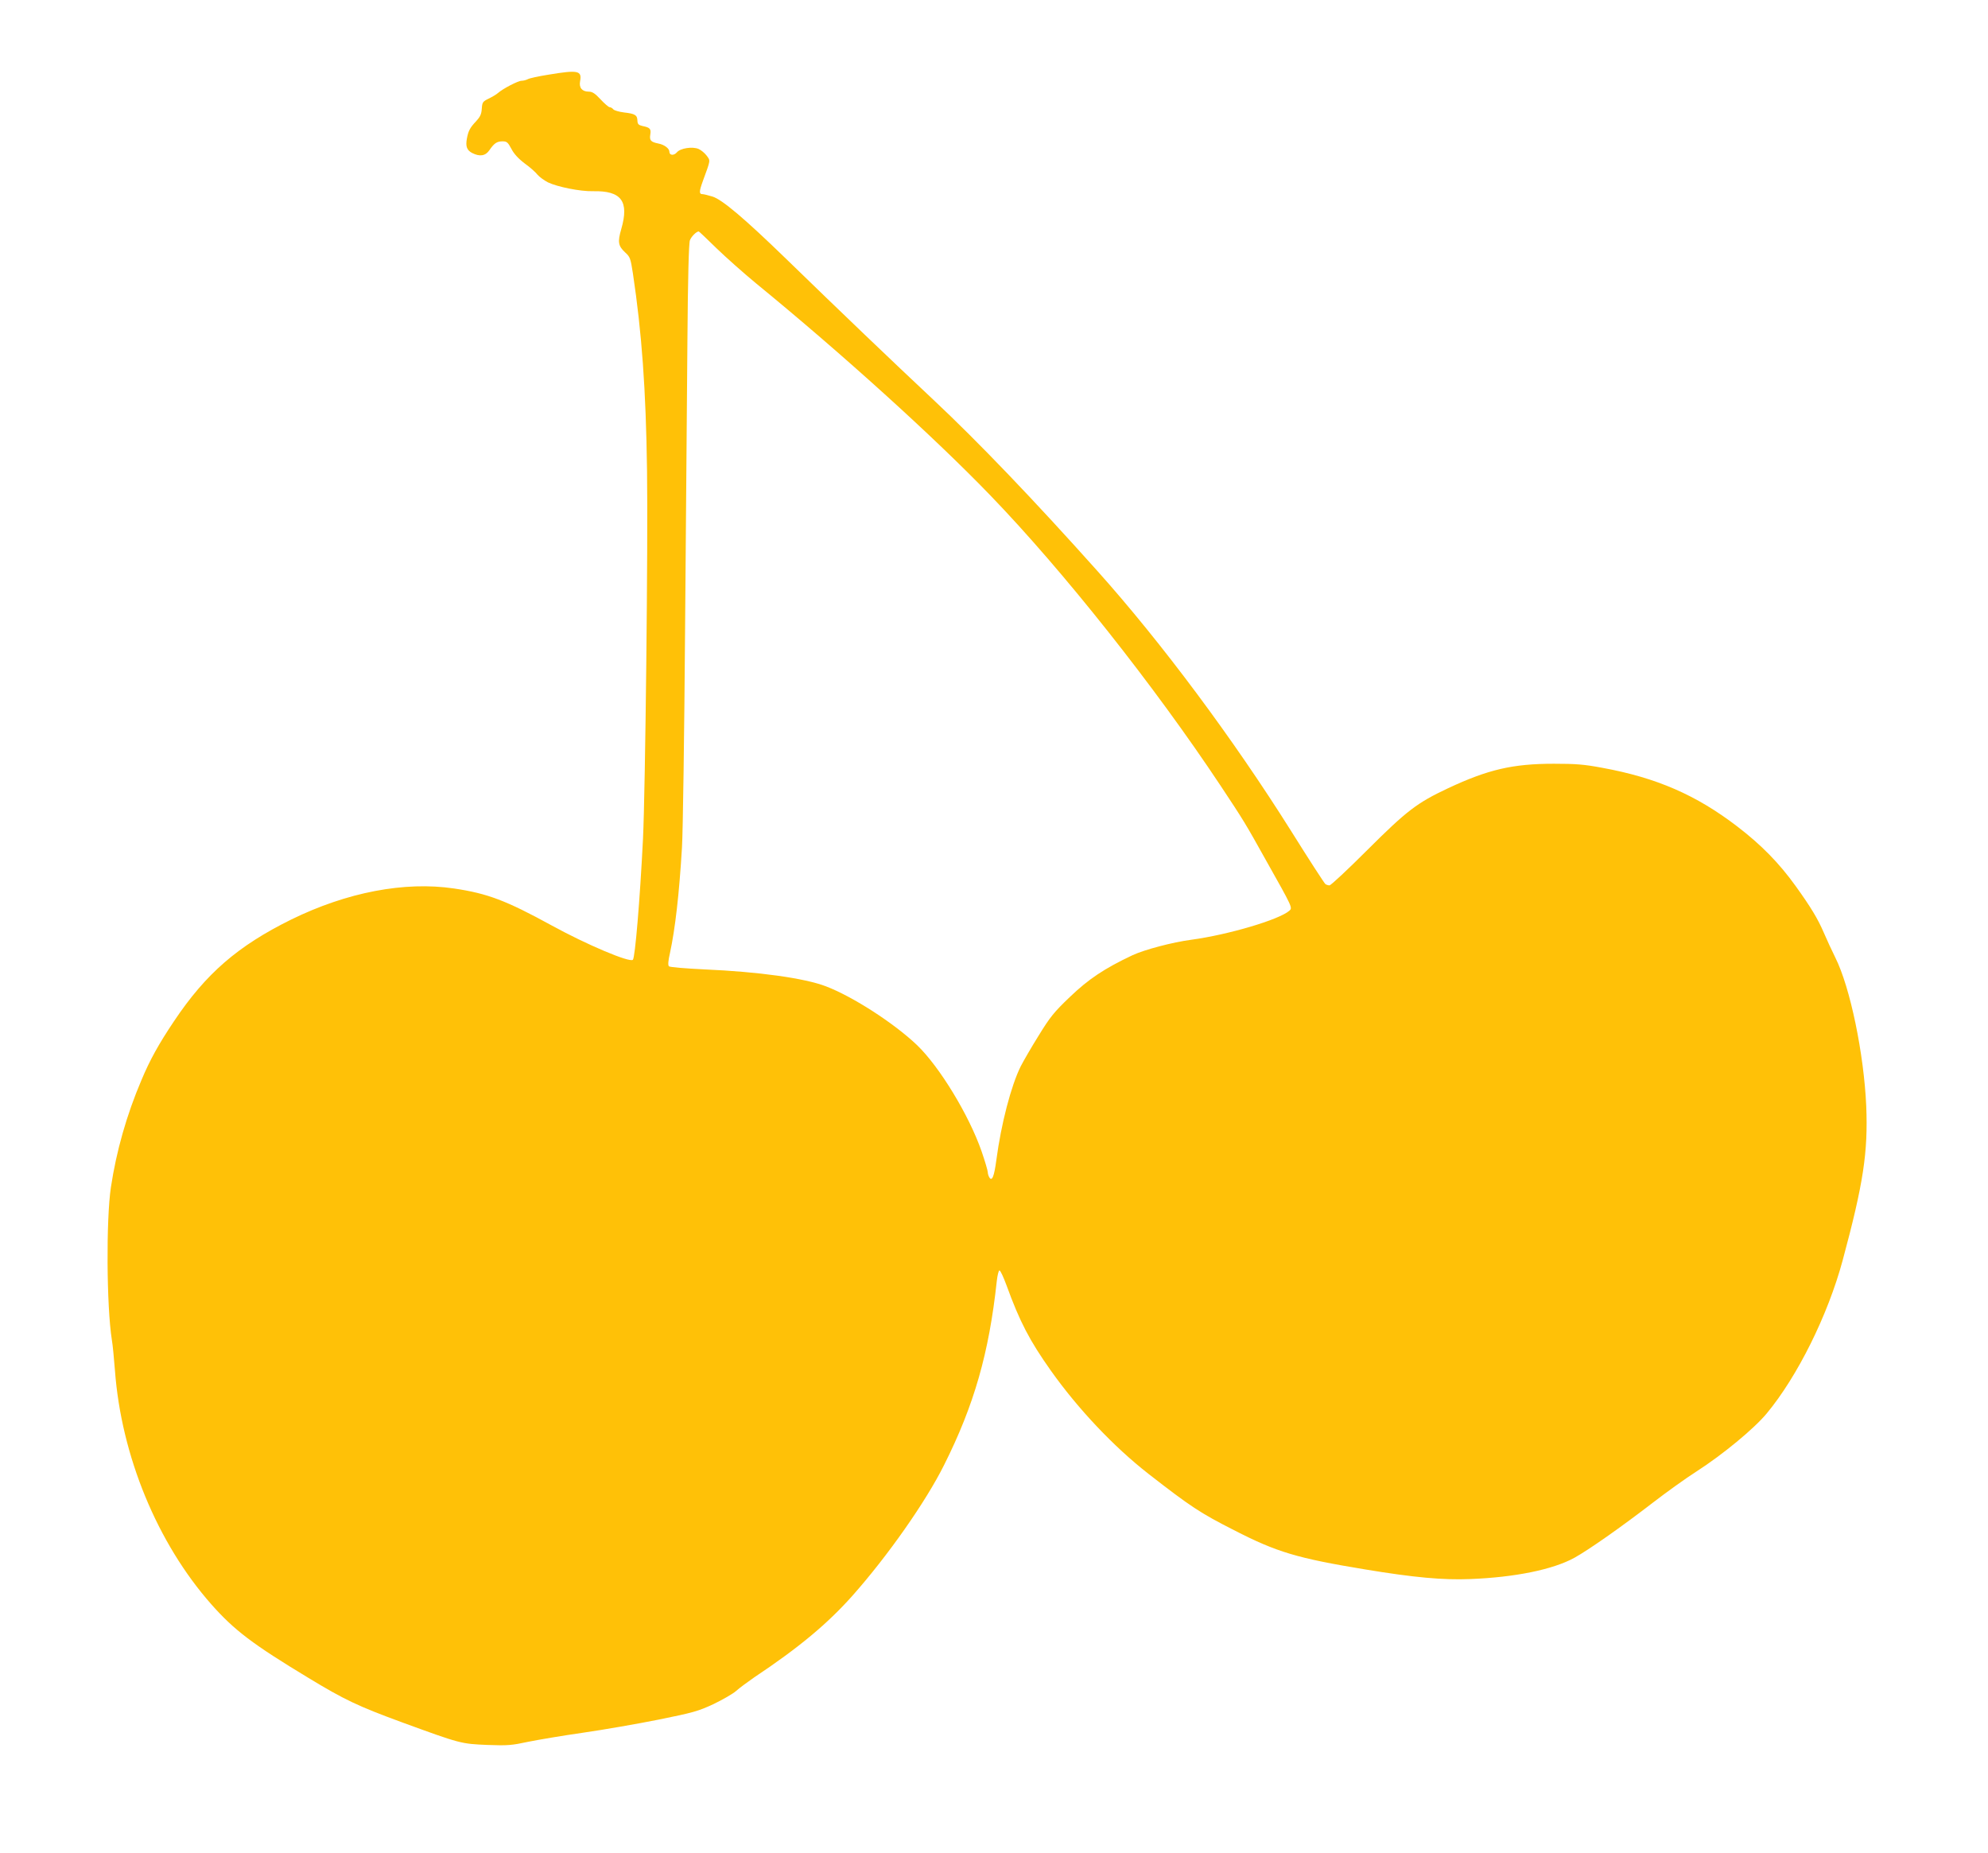
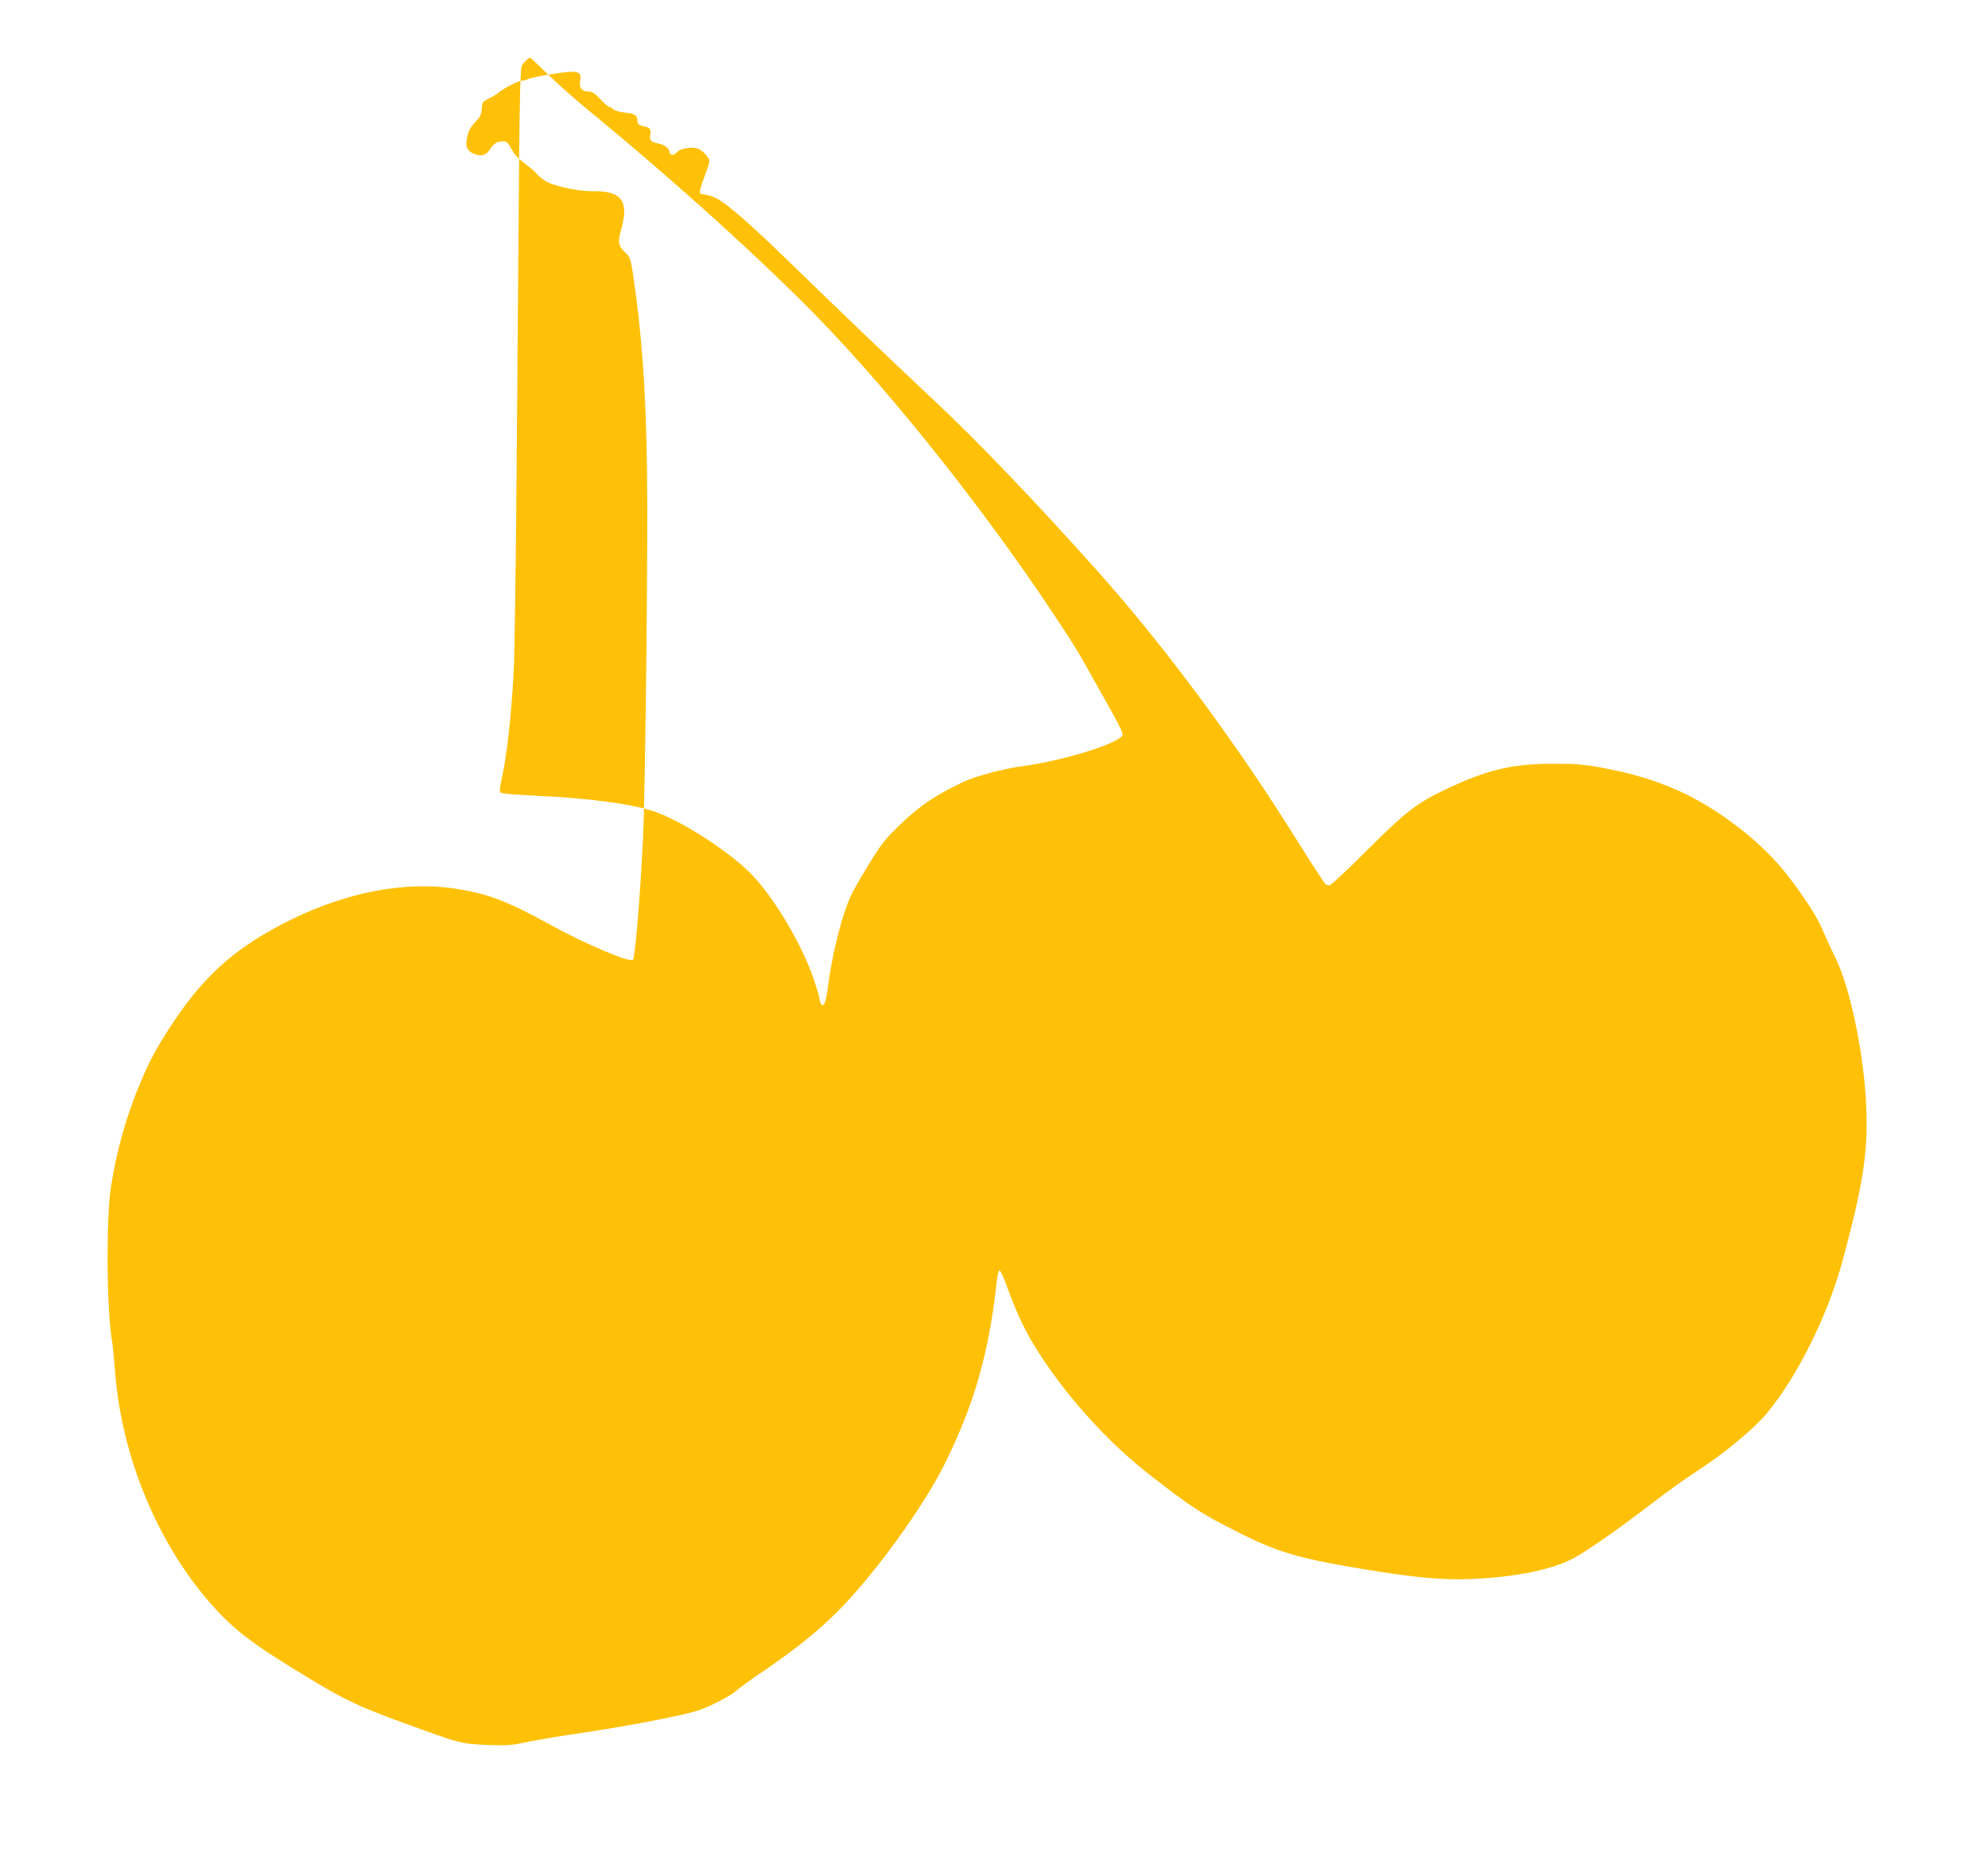
<svg xmlns="http://www.w3.org/2000/svg" version="1.0" width="1280pt" height="1193pt" viewBox="0 0 1280 1193" preserveAspectRatio="xMidYMid meet">
  <g transform="translate(0,1193) scale(0.1,-0.1)" fill="#ffc107" stroke="none">
-     <path d="M3530 11449 c-63 -10 -123 -23 -132 -29 -10 -5 -28 -10 -40 -10 -22 0 -119 -50 -152 -79 -10 -9 -37 -25 -60 -36 -38 -19 -41 -23 -44 -65 -2 -35 -11 -53 -36 -80 -40 -42 -51 -63 -60 -113 -9 -50 0 -74 34 -92 49 -25 86 -19 111 18 31 45 48 57 85 57 27 0 34 -6 56 -47 16 -32 44 -63 86 -95 35 -25 72 -58 83 -73 12 -14 42 -36 67 -49 60 -29 208 -59 290 -57 183 4 234 -64 182 -244 -24 -83 -20 -108 25 -150 32 -29 35 -38 50 -135 57 -380 84 -746 91 -1270 7 -455 -11 -2064 -26 -2370 -20 -400 -51 -764 -65 -779 -20 -20 -297 97 -523 221 -294 161 -413 206 -629 238 -318 47 -689 -24 -1048 -200 -344 -170 -549 -347 -755 -655 -98 -146 -156 -251 -209 -378 -96 -225 -162 -459 -197 -691 -31 -207 -28 -764 6 -981 6 -33 14 -122 20 -197 41 -552 273 -1113 621 -1507 147 -166 265 -256 626 -474 231 -140 317 -181 603 -286 375 -137 379 -138 550 -145 129 -5 157 -2 259 20 64 13 223 40 356 59 132 19 350 57 485 84 222 45 255 54 354 100 60 29 126 67 146 85 21 19 73 57 116 87 290 193 472 346 631 524 229 258 474 607 592 844 193 385 289 720 339 1184 4 37 12 68 17 68 6 1 26 -43 46 -97 85 -234 149 -356 285 -548 176 -248 406 -491 629 -665 270 -210 333 -252 550 -362 276 -142 408 -181 845 -253 314 -52 501 -69 675 -62 288 11 534 61 672 137 92 51 299 196 508 357 83 64 208 154 280 200 165 106 369 274 450 372 198 238 394 633 489 985 134 497 164 696 152 995 -15 336 -103 763 -199 955 -22 44 -55 116 -74 160 -38 89 -84 165 -181 300 -107 149 -222 266 -376 384 -265 203 -520 314 -870 378 -117 22 -170 26 -311 26 -265 0 -424 -37 -682 -158 -200 -94 -265 -144 -518 -396 -126 -126 -236 -229 -245 -229 -8 0 -20 4 -26 8 -6 4 -106 158 -221 342 -372 592 -834 1213 -1249 1676 -406 454 -766 830 -1054 1100 -273 256 -596 565 -950 909 -266 258 -412 382 -474 400 -27 8 -55 15 -62 15 -24 0 -23 17 2 86 50 137 49 128 24 162 -13 17 -36 36 -52 43 -40 17 -118 5 -140 -22 -19 -22 -48 -20 -48 4 0 21 -33 46 -71 53 -49 10 -58 20 -52 58 6 37 -2 45 -51 55 -25 6 -31 12 -32 35 -1 35 -15 44 -86 52 -32 4 -63 13 -69 20 -6 8 -17 14 -24 14 -6 0 -33 23 -58 50 -35 38 -53 50 -76 50 -43 0 -64 25 -56 67 13 69 -13 74 -205 42z m1084 -1118 c61 -59 176 -161 256 -227 549 -449 1147 -990 1509 -1366 467 -484 1053 -1223 1481 -1868 149 -225 156 -236 292 -480 170 -302 171 -304 150 -323 -66 -58 -394 -155 -631 -187 -122 -16 -303 -64 -380 -100 -180 -85 -282 -153 -402 -268 -103 -98 -129 -131 -202 -250 -47 -75 -98 -164 -115 -197 -62 -125 -126 -370 -157 -604 -14 -106 -28 -139 -45 -111 -5 8 -10 23 -10 33 0 10 -18 71 -40 135 -81 233 -271 545 -416 684 -148 141 -413 312 -586 378 -138 53 -436 94 -782 109 -122 6 -223 14 -229 20 -7 7 -5 35 7 87 33 153 59 377 77 678 6 94 15 727 20 1406 5 679 12 1514 15 1855 3 412 9 629 16 648 9 24 42 57 57 57 2 0 54 -49 115 -109z" />
+     <path d="M3530 11449 c-63 -10 -123 -23 -132 -29 -10 -5 -28 -10 -40 -10 -22 0 -119 -50 -152 -79 -10 -9 -37 -25 -60 -36 -38 -19 -41 -23 -44 -65 -2 -35 -11 -53 -36 -80 -40 -42 -51 -63 -60 -113 -9 -50 0 -74 34 -92 49 -25 86 -19 111 18 31 45 48 57 85 57 27 0 34 -6 56 -47 16 -32 44 -63 86 -95 35 -25 72 -58 83 -73 12 -14 42 -36 67 -49 60 -29 208 -59 290 -57 183 4 234 -64 182 -244 -24 -83 -20 -108 25 -150 32 -29 35 -38 50 -135 57 -380 84 -746 91 -1270 7 -455 -11 -2064 -26 -2370 -20 -400 -51 -764 -65 -779 -20 -20 -297 97 -523 221 -294 161 -413 206 -629 238 -318 47 -689 -24 -1048 -200 -344 -170 -549 -347 -755 -655 -98 -146 -156 -251 -209 -378 -96 -225 -162 -459 -197 -691 -31 -207 -28 -764 6 -981 6 -33 14 -122 20 -197 41 -552 273 -1113 621 -1507 147 -166 265 -256 626 -474 231 -140 317 -181 603 -286 375 -137 379 -138 550 -145 129 -5 157 -2 259 20 64 13 223 40 356 59 132 19 350 57 485 84 222 45 255 54 354 100 60 29 126 67 146 85 21 19 73 57 116 87 290 193 472 346 631 524 229 258 474 607 592 844 193 385 289 720 339 1184 4 37 12 68 17 68 6 1 26 -43 46 -97 85 -234 149 -356 285 -548 176 -248 406 -491 629 -665 270 -210 333 -252 550 -362 276 -142 408 -181 845 -253 314 -52 501 -69 675 -62 288 11 534 61 672 137 92 51 299 196 508 357 83 64 208 154 280 200 165 106 369 274 450 372 198 238 394 633 489 985 134 497 164 696 152 995 -15 336 -103 763 -199 955 -22 44 -55 116 -74 160 -38 89 -84 165 -181 300 -107 149 -222 266 -376 384 -265 203 -520 314 -870 378 -117 22 -170 26 -311 26 -265 0 -424 -37 -682 -158 -200 -94 -265 -144 -518 -396 -126 -126 -236 -229 -245 -229 -8 0 -20 4 -26 8 -6 4 -106 158 -221 342 -372 592 -834 1213 -1249 1676 -406 454 -766 830 -1054 1100 -273 256 -596 565 -950 909 -266 258 -412 382 -474 400 -27 8 -55 15 -62 15 -24 0 -23 17 2 86 50 137 49 128 24 162 -13 17 -36 36 -52 43 -40 17 -118 5 -140 -22 -19 -22 -48 -20 -48 4 0 21 -33 46 -71 53 -49 10 -58 20 -52 58 6 37 -2 45 -51 55 -25 6 -31 12 -32 35 -1 35 -15 44 -86 52 -32 4 -63 13 -69 20 -6 8 -17 14 -24 14 -6 0 -33 23 -58 50 -35 38 -53 50 -76 50 -43 0 -64 25 -56 67 13 69 -13 74 -205 42z c61 -59 176 -161 256 -227 549 -449 1147 -990 1509 -1366 467 -484 1053 -1223 1481 -1868 149 -225 156 -236 292 -480 170 -302 171 -304 150 -323 -66 -58 -394 -155 -631 -187 -122 -16 -303 -64 -380 -100 -180 -85 -282 -153 -402 -268 -103 -98 -129 -131 -202 -250 -47 -75 -98 -164 -115 -197 -62 -125 -126 -370 -157 -604 -14 -106 -28 -139 -45 -111 -5 8 -10 23 -10 33 0 10 -18 71 -40 135 -81 233 -271 545 -416 684 -148 141 -413 312 -586 378 -138 53 -436 94 -782 109 -122 6 -223 14 -229 20 -7 7 -5 35 7 87 33 153 59 377 77 678 6 94 15 727 20 1406 5 679 12 1514 15 1855 3 412 9 629 16 648 9 24 42 57 57 57 2 0 54 -49 115 -109z" />
  </g>
</svg>